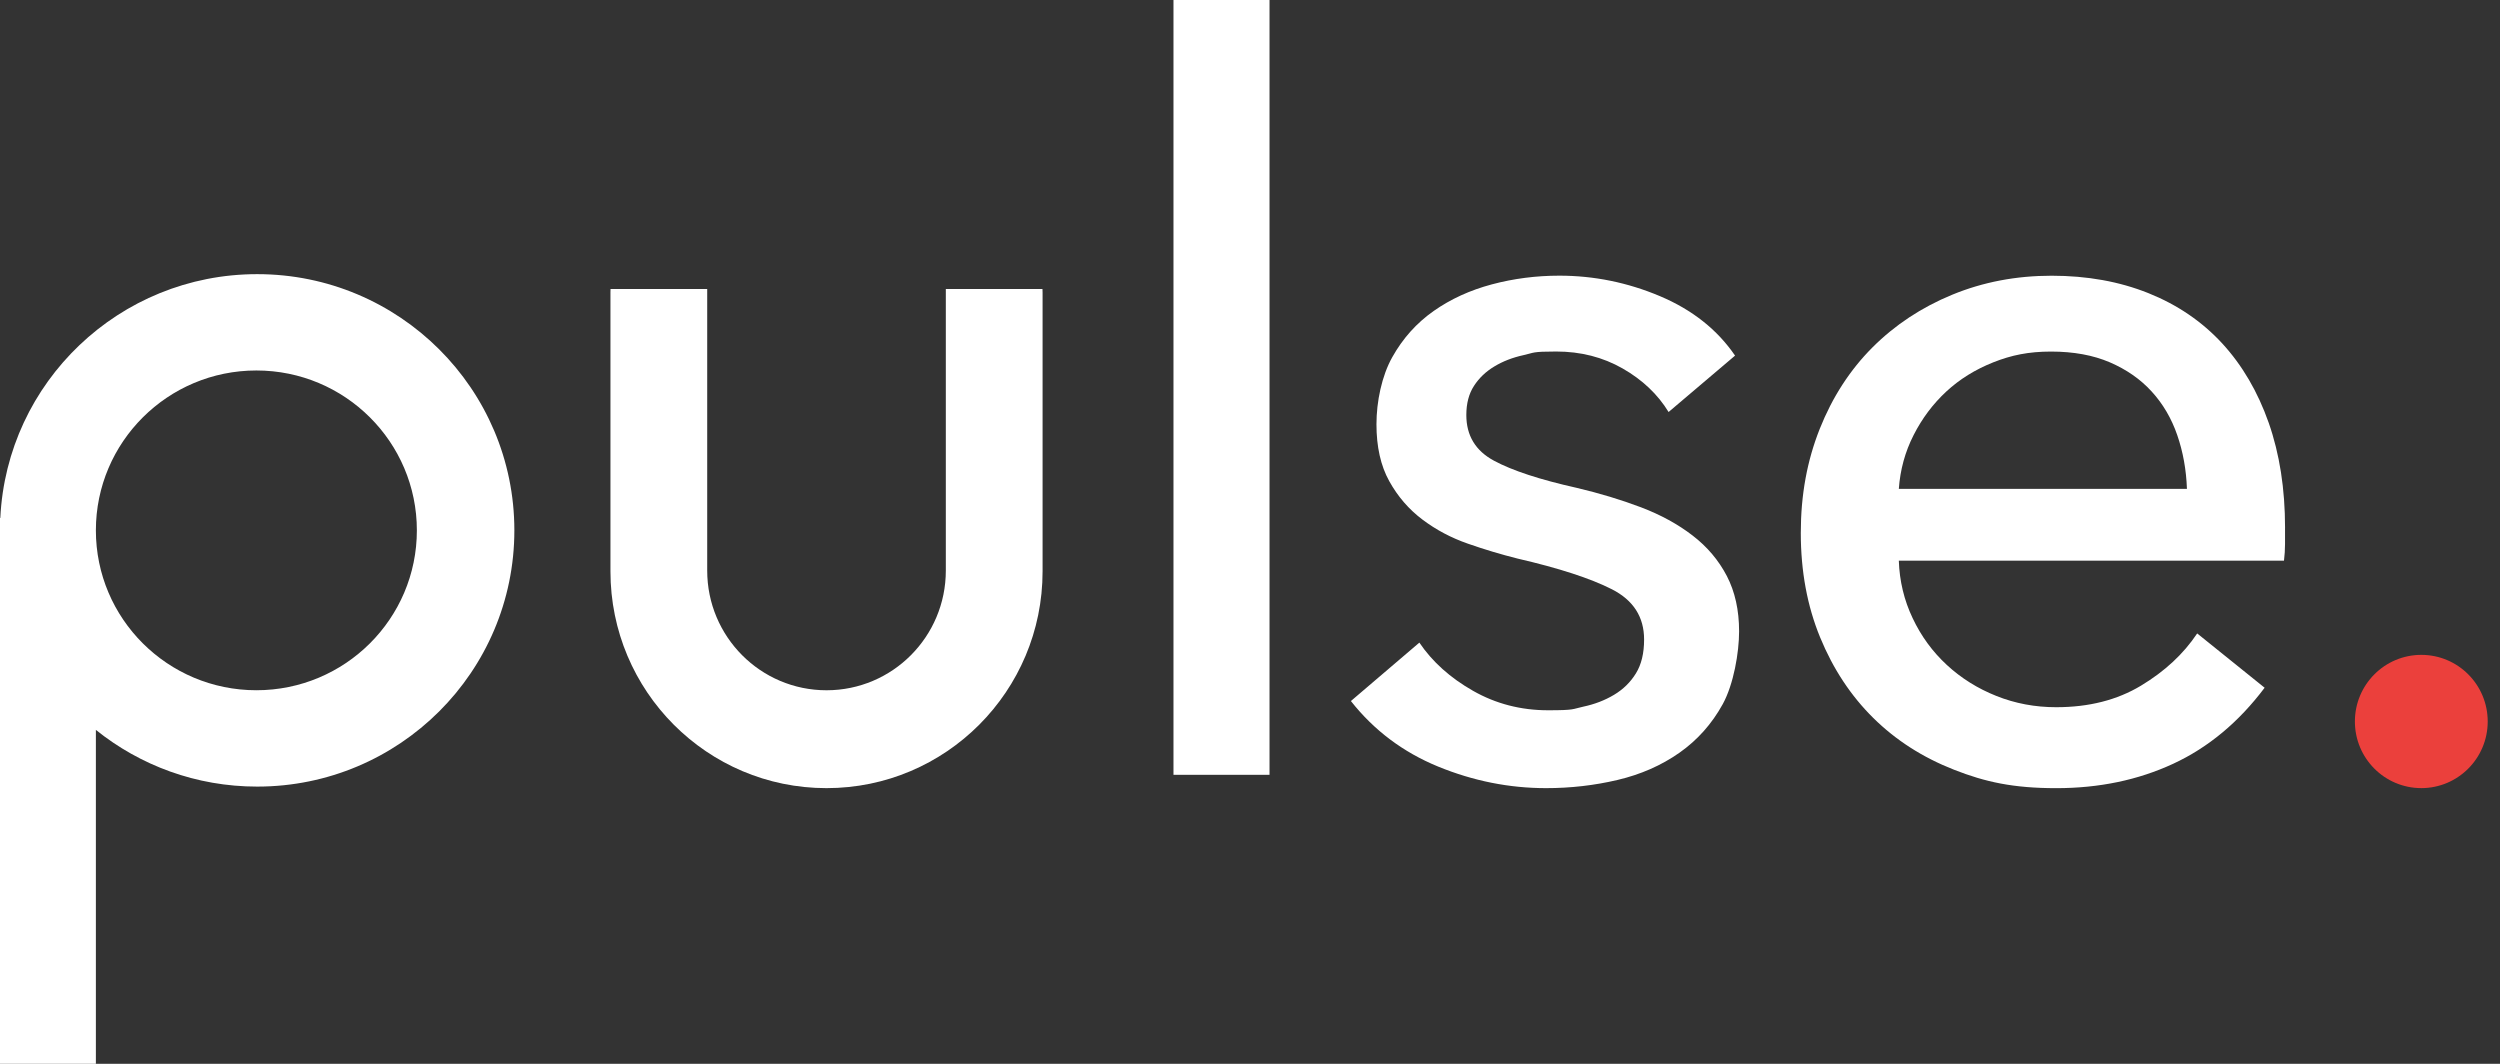
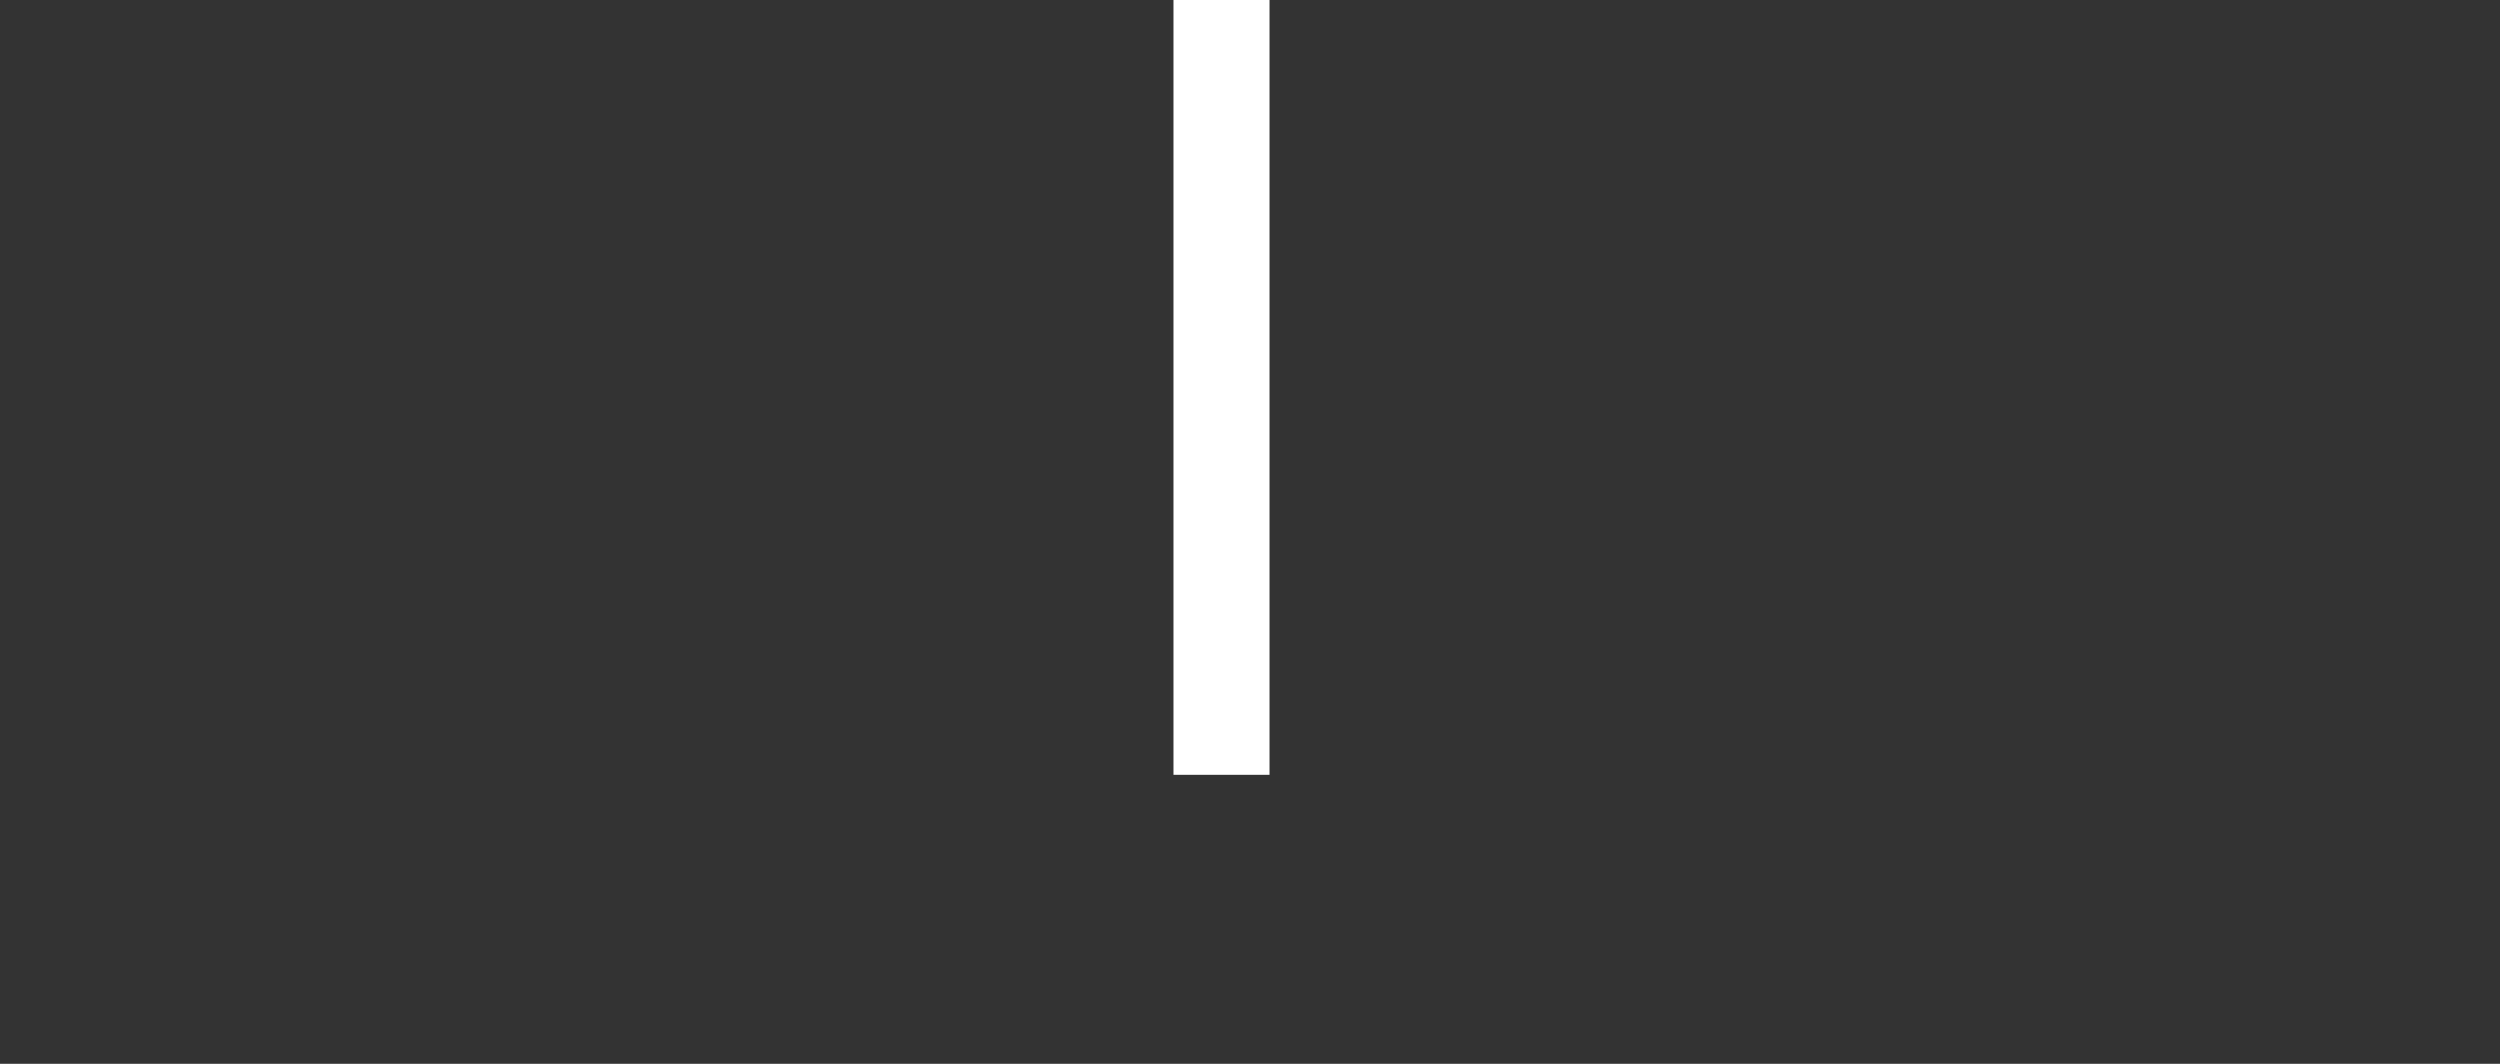
<svg xmlns="http://www.w3.org/2000/svg" width="94" height="40" viewBox="0 0 94 40" fill="none">
  <rect x="0" y="0" width="94" height="40" fill="#333333" stroke="none" />
  <g id="g10">
    <g id="g12">
      <g id="g14">
        <path id="path16" d="M47.734 29.133H44.123V0H47.734V29.133Z" fill="white" />
      </g>
      <g id="g18">
-         <path id="path20" d="M62.739 15.492C62.329 14.823 61.752 14.278 61.01 13.854C60.267 13.43 59.436 13.217 58.513 13.217C57.591 13.217 57.693 13.263 57.284 13.353C56.874 13.443 56.509 13.584 56.19 13.777C55.869 13.969 55.613 14.213 55.422 14.509C55.229 14.804 55.134 15.17 55.134 15.606C55.134 16.377 55.48 16.949 56.171 17.321C56.862 17.694 57.9 18.034 59.283 18.343C60.153 18.549 60.959 18.793 61.703 19.075C62.446 19.358 63.092 19.712 63.642 20.136C64.193 20.559 64.622 21.068 64.929 21.657C65.236 22.248 65.39 22.943 65.39 23.738C65.39 24.534 65.185 25.729 64.776 26.474C64.366 27.219 63.822 27.829 63.144 28.305C62.465 28.781 61.69 29.121 60.82 29.326C59.949 29.532 59.053 29.634 58.132 29.634C56.749 29.634 55.398 29.365 54.078 28.825C52.76 28.285 51.664 27.464 50.794 26.359L53.368 24.162C53.854 24.881 54.527 25.486 55.385 25.974C56.242 26.462 57.184 26.706 58.208 26.706C59.232 26.706 59.111 26.661 59.533 26.57C59.956 26.48 60.34 26.333 60.685 26.127C61.031 25.921 61.306 25.652 61.511 25.318C61.717 24.985 61.818 24.56 61.818 24.046C61.818 23.198 61.415 22.569 60.608 22.157C59.802 21.747 58.617 21.362 57.056 21.001C56.442 20.847 55.82 20.662 55.193 20.442C54.566 20.224 53.996 19.922 53.484 19.536C52.972 19.151 52.556 18.669 52.235 18.09C51.914 17.512 51.755 16.799 51.755 15.952C51.755 15.104 51.953 14.134 52.351 13.427C52.747 12.72 53.266 12.143 53.906 11.693C54.546 11.244 55.276 10.91 56.095 10.692C56.914 10.474 57.759 10.365 58.63 10.365C59.937 10.365 61.197 10.622 62.414 11.135C63.63 11.649 64.571 12.395 65.238 13.371L62.741 15.49" fill="white" />
-       </g>
+         </g>
      <g id="g22">
-         <path id="path24" d="M82.229 18.381C82.203 17.662 82.082 16.988 81.864 16.359C81.647 15.729 81.326 15.184 80.903 14.721C80.481 14.258 79.956 13.893 79.329 13.623C78.701 13.354 77.965 13.219 77.12 13.219C76.274 13.219 75.627 13.354 74.949 13.623C74.27 13.893 73.681 14.258 73.181 14.721C72.682 15.184 72.272 15.729 71.952 16.359C71.631 16.988 71.447 17.663 71.396 18.381H82.229ZM85.917 19.845V20.462C85.917 20.668 85.903 20.874 85.878 21.08H71.396C71.421 21.846 71.594 22.567 71.915 23.242C72.234 23.919 72.664 24.506 73.202 25.003C73.74 25.5 74.361 25.889 75.066 26.169C75.77 26.45 76.519 26.591 77.314 26.591C78.543 26.591 79.605 26.321 80.501 25.781C81.398 25.241 82.101 24.587 82.614 23.817L85.15 25.859C84.177 27.153 83.03 28.107 81.711 28.718C80.391 29.33 78.927 29.635 77.314 29.635C75.7 29.635 74.65 29.405 73.472 28.942C72.293 28.48 71.282 27.831 70.437 26.997C69.591 26.161 68.925 25.153 68.439 23.971C67.952 22.789 67.71 21.479 67.71 20.04C67.71 18.601 67.947 17.324 68.421 16.128C68.896 14.934 69.557 13.912 70.403 13.064C71.251 12.216 72.252 11.555 73.407 11.08C74.562 10.605 75.806 10.367 77.141 10.367C78.477 10.367 79.688 10.585 80.78 11.022C81.87 11.459 82.793 12.088 83.552 12.909C84.309 13.732 84.892 14.728 85.303 15.896C85.713 17.066 85.918 18.381 85.918 19.847" fill="white" />
-       </g>
+         </g>
      <g id="g26">
-         <path id="path28" d="M9.64 25.953C6.307 25.953 3.605 23.262 3.605 19.942C3.605 16.623 6.307 13.93 9.64 13.93C12.972 13.93 15.674 16.621 15.674 19.942C15.674 23.263 12.972 25.953 9.64 25.953ZM9.67 10.308C4.486 10.308 0.256 14.37 0.012 19.474H0V40H3.605V27.444C5.264 28.777 7.372 29.576 9.67 29.576C15.011 29.576 19.34 25.262 19.34 19.942C19.34 14.622 15.011 10.308 9.67 10.308Z" fill="white" />
-       </g>
+         </g>
      <g id="g30">
-         <path id="path32" d="M35.563 10.867V21.454C35.563 23.939 33.555 25.954 31.077 25.954C28.599 25.954 26.591 23.939 26.591 21.454V10.867H22.956C22.956 10.911 22.953 10.956 22.953 11V21.484C22.953 25.986 26.59 29.634 31.077 29.634C35.564 29.634 39.201 25.985 39.201 21.484V11C39.201 10.956 39.198 10.911 39.197 10.867H35.562" fill="white" />
-       </g>
+         </g>
      <g id="g34">
-         <path id="path36" d="M93.538 27.128C93.538 28.512 92.421 29.633 91.041 29.633C89.662 29.633 88.544 28.512 88.544 27.128C88.544 25.744 89.662 24.623 91.041 24.623C92.421 24.623 93.538 25.744 93.538 27.128Z" fill="#EB403C" />
-       </g>
+         </g>
    </g>
  </g>
</svg>